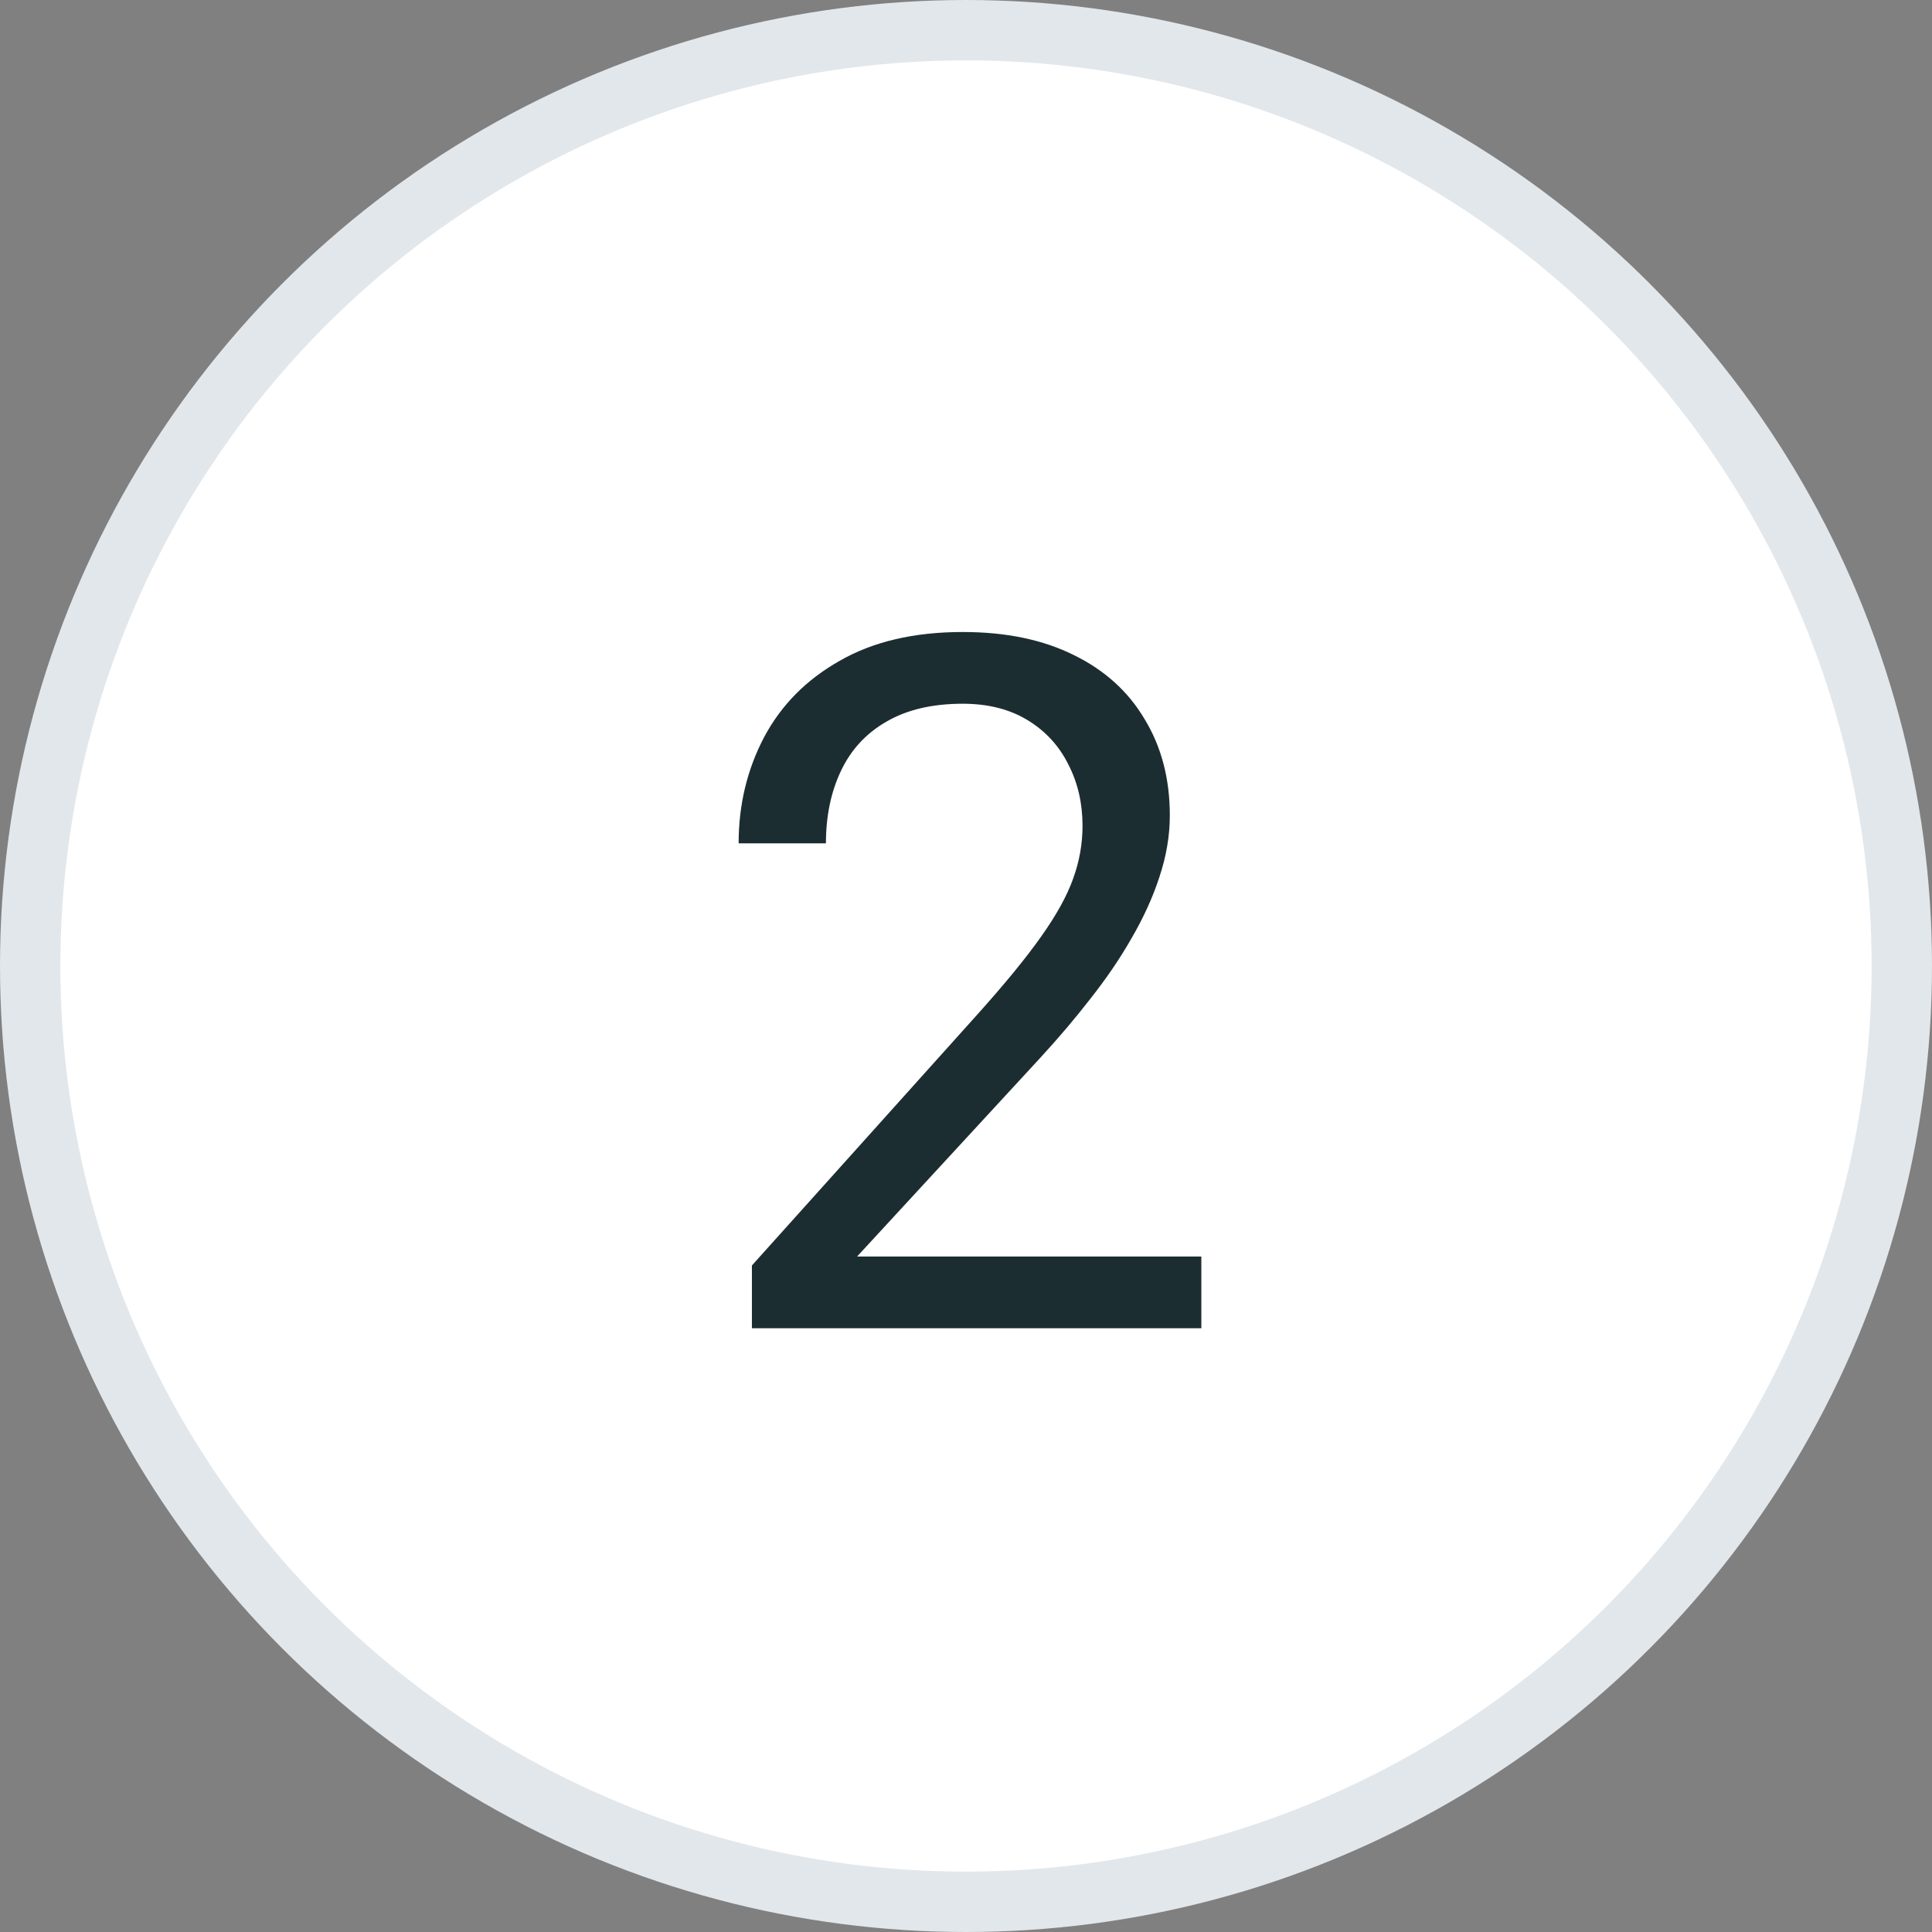
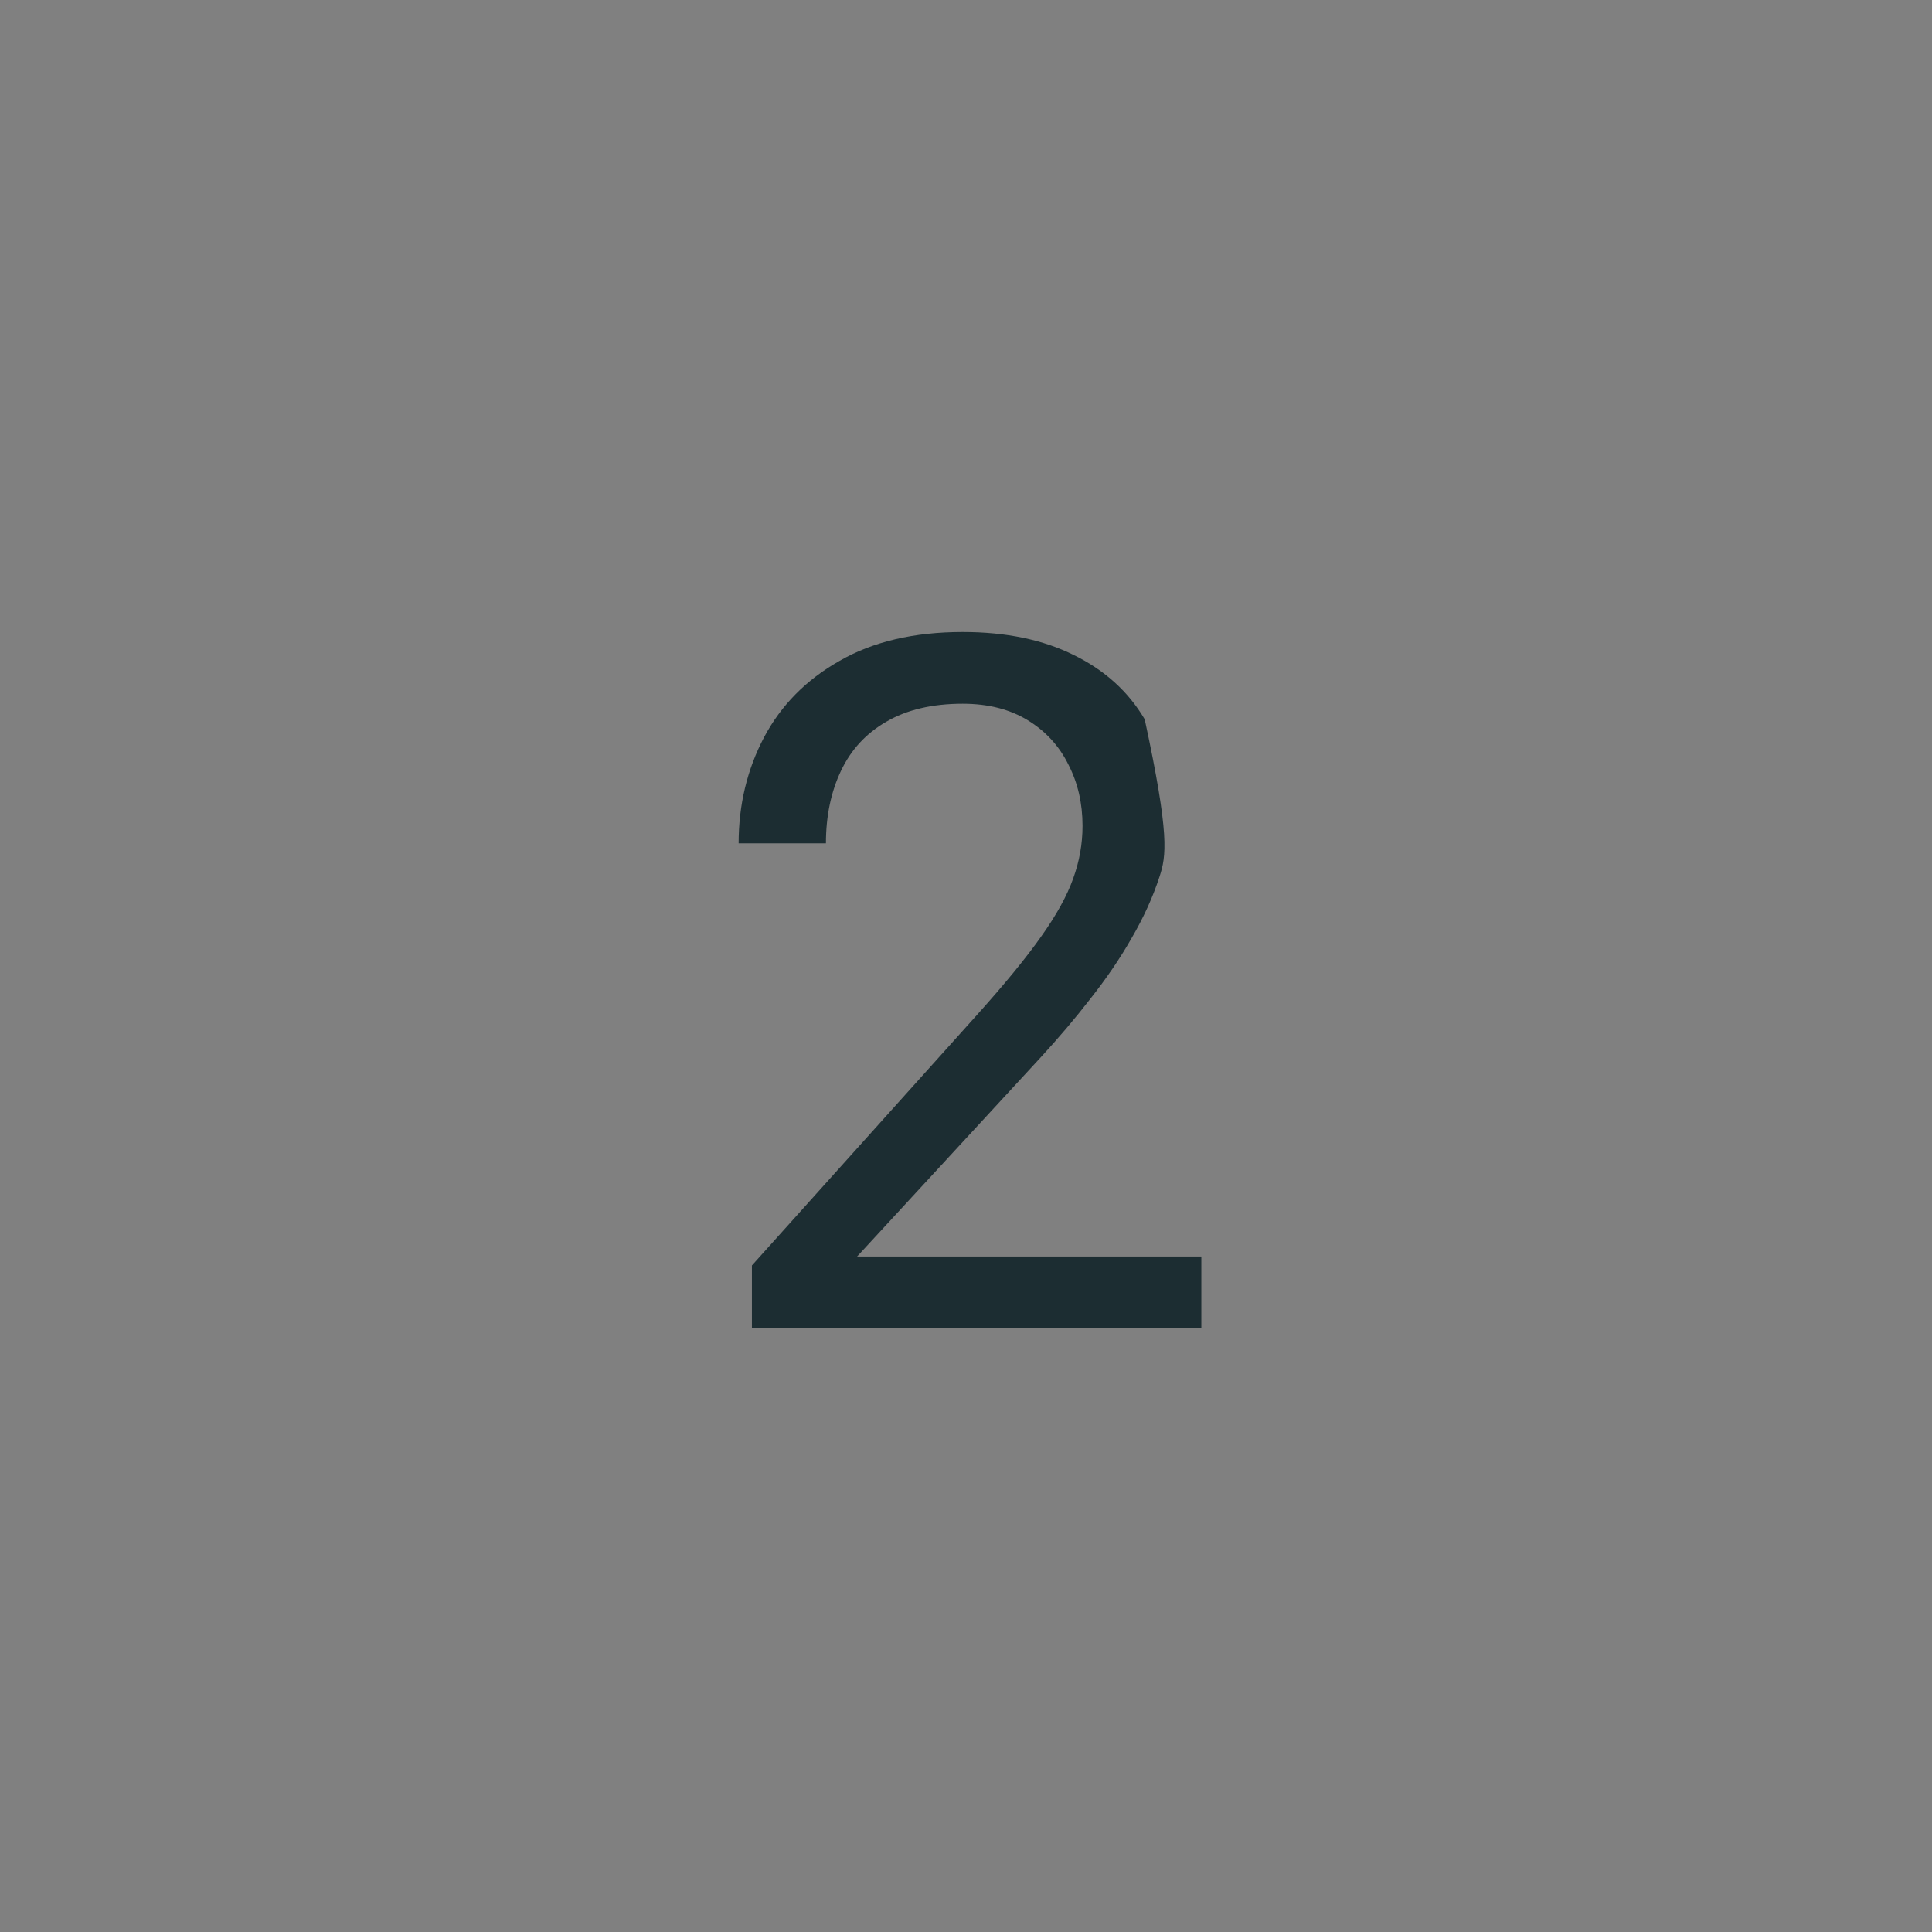
<svg xmlns="http://www.w3.org/2000/svg" width="16" height="16" viewBox="0 0 16 16" fill="none">
  <rect x="0" y="0" width="16" height="16" fill="#808080" stroke="none" />
-   <circle cx="8" cy="8" r="7.75" fill="white" stroke="#E2E7EB" stroke-width="0.5" />
-   <path d="M9.949 10.406V11H6.227V10.48L8.09 8.406C8.319 8.151 8.496 7.935 8.621 7.758C8.749 7.578 8.837 7.418 8.887 7.277C8.939 7.134 8.965 6.988 8.965 6.84C8.965 6.652 8.926 6.483 8.848 6.332C8.772 6.178 8.66 6.056 8.512 5.965C8.363 5.874 8.184 5.828 7.973 5.828C7.72 5.828 7.509 5.878 7.34 5.977C7.173 6.073 7.048 6.208 6.965 6.383C6.882 6.557 6.84 6.758 6.84 6.984H6.117C6.117 6.664 6.188 6.371 6.328 6.105C6.469 5.84 6.677 5.629 6.953 5.473C7.229 5.314 7.569 5.234 7.973 5.234C8.332 5.234 8.639 5.298 8.895 5.426C9.15 5.551 9.345 5.728 9.48 5.957C9.618 6.184 9.688 6.449 9.688 6.754C9.688 6.921 9.659 7.09 9.602 7.262C9.547 7.431 9.47 7.6 9.371 7.77C9.275 7.939 9.161 8.105 9.031 8.27C8.904 8.434 8.767 8.595 8.621 8.754L7.098 10.406H9.949Z" fill="#1C2D32" />
+   <path d="M9.949 10.406V11H6.227V10.48L8.09 8.406C8.319 8.151 8.496 7.935 8.621 7.758C8.749 7.578 8.837 7.418 8.887 7.277C8.939 7.134 8.965 6.988 8.965 6.84C8.965 6.652 8.926 6.483 8.848 6.332C8.772 6.178 8.66 6.056 8.512 5.965C8.363 5.874 8.184 5.828 7.973 5.828C7.72 5.828 7.509 5.878 7.34 5.977C7.173 6.073 7.048 6.208 6.965 6.383C6.882 6.557 6.84 6.758 6.84 6.984H6.117C6.117 6.664 6.188 6.371 6.328 6.105C6.469 5.84 6.677 5.629 6.953 5.473C7.229 5.314 7.569 5.234 7.973 5.234C8.332 5.234 8.639 5.298 8.895 5.426C9.15 5.551 9.345 5.728 9.48 5.957C9.688 6.921 9.659 7.09 9.602 7.262C9.547 7.431 9.47 7.6 9.371 7.77C9.275 7.939 9.161 8.105 9.031 8.27C8.904 8.434 8.767 8.595 8.621 8.754L7.098 10.406H9.949Z" fill="#1C2D32" />
</svg>